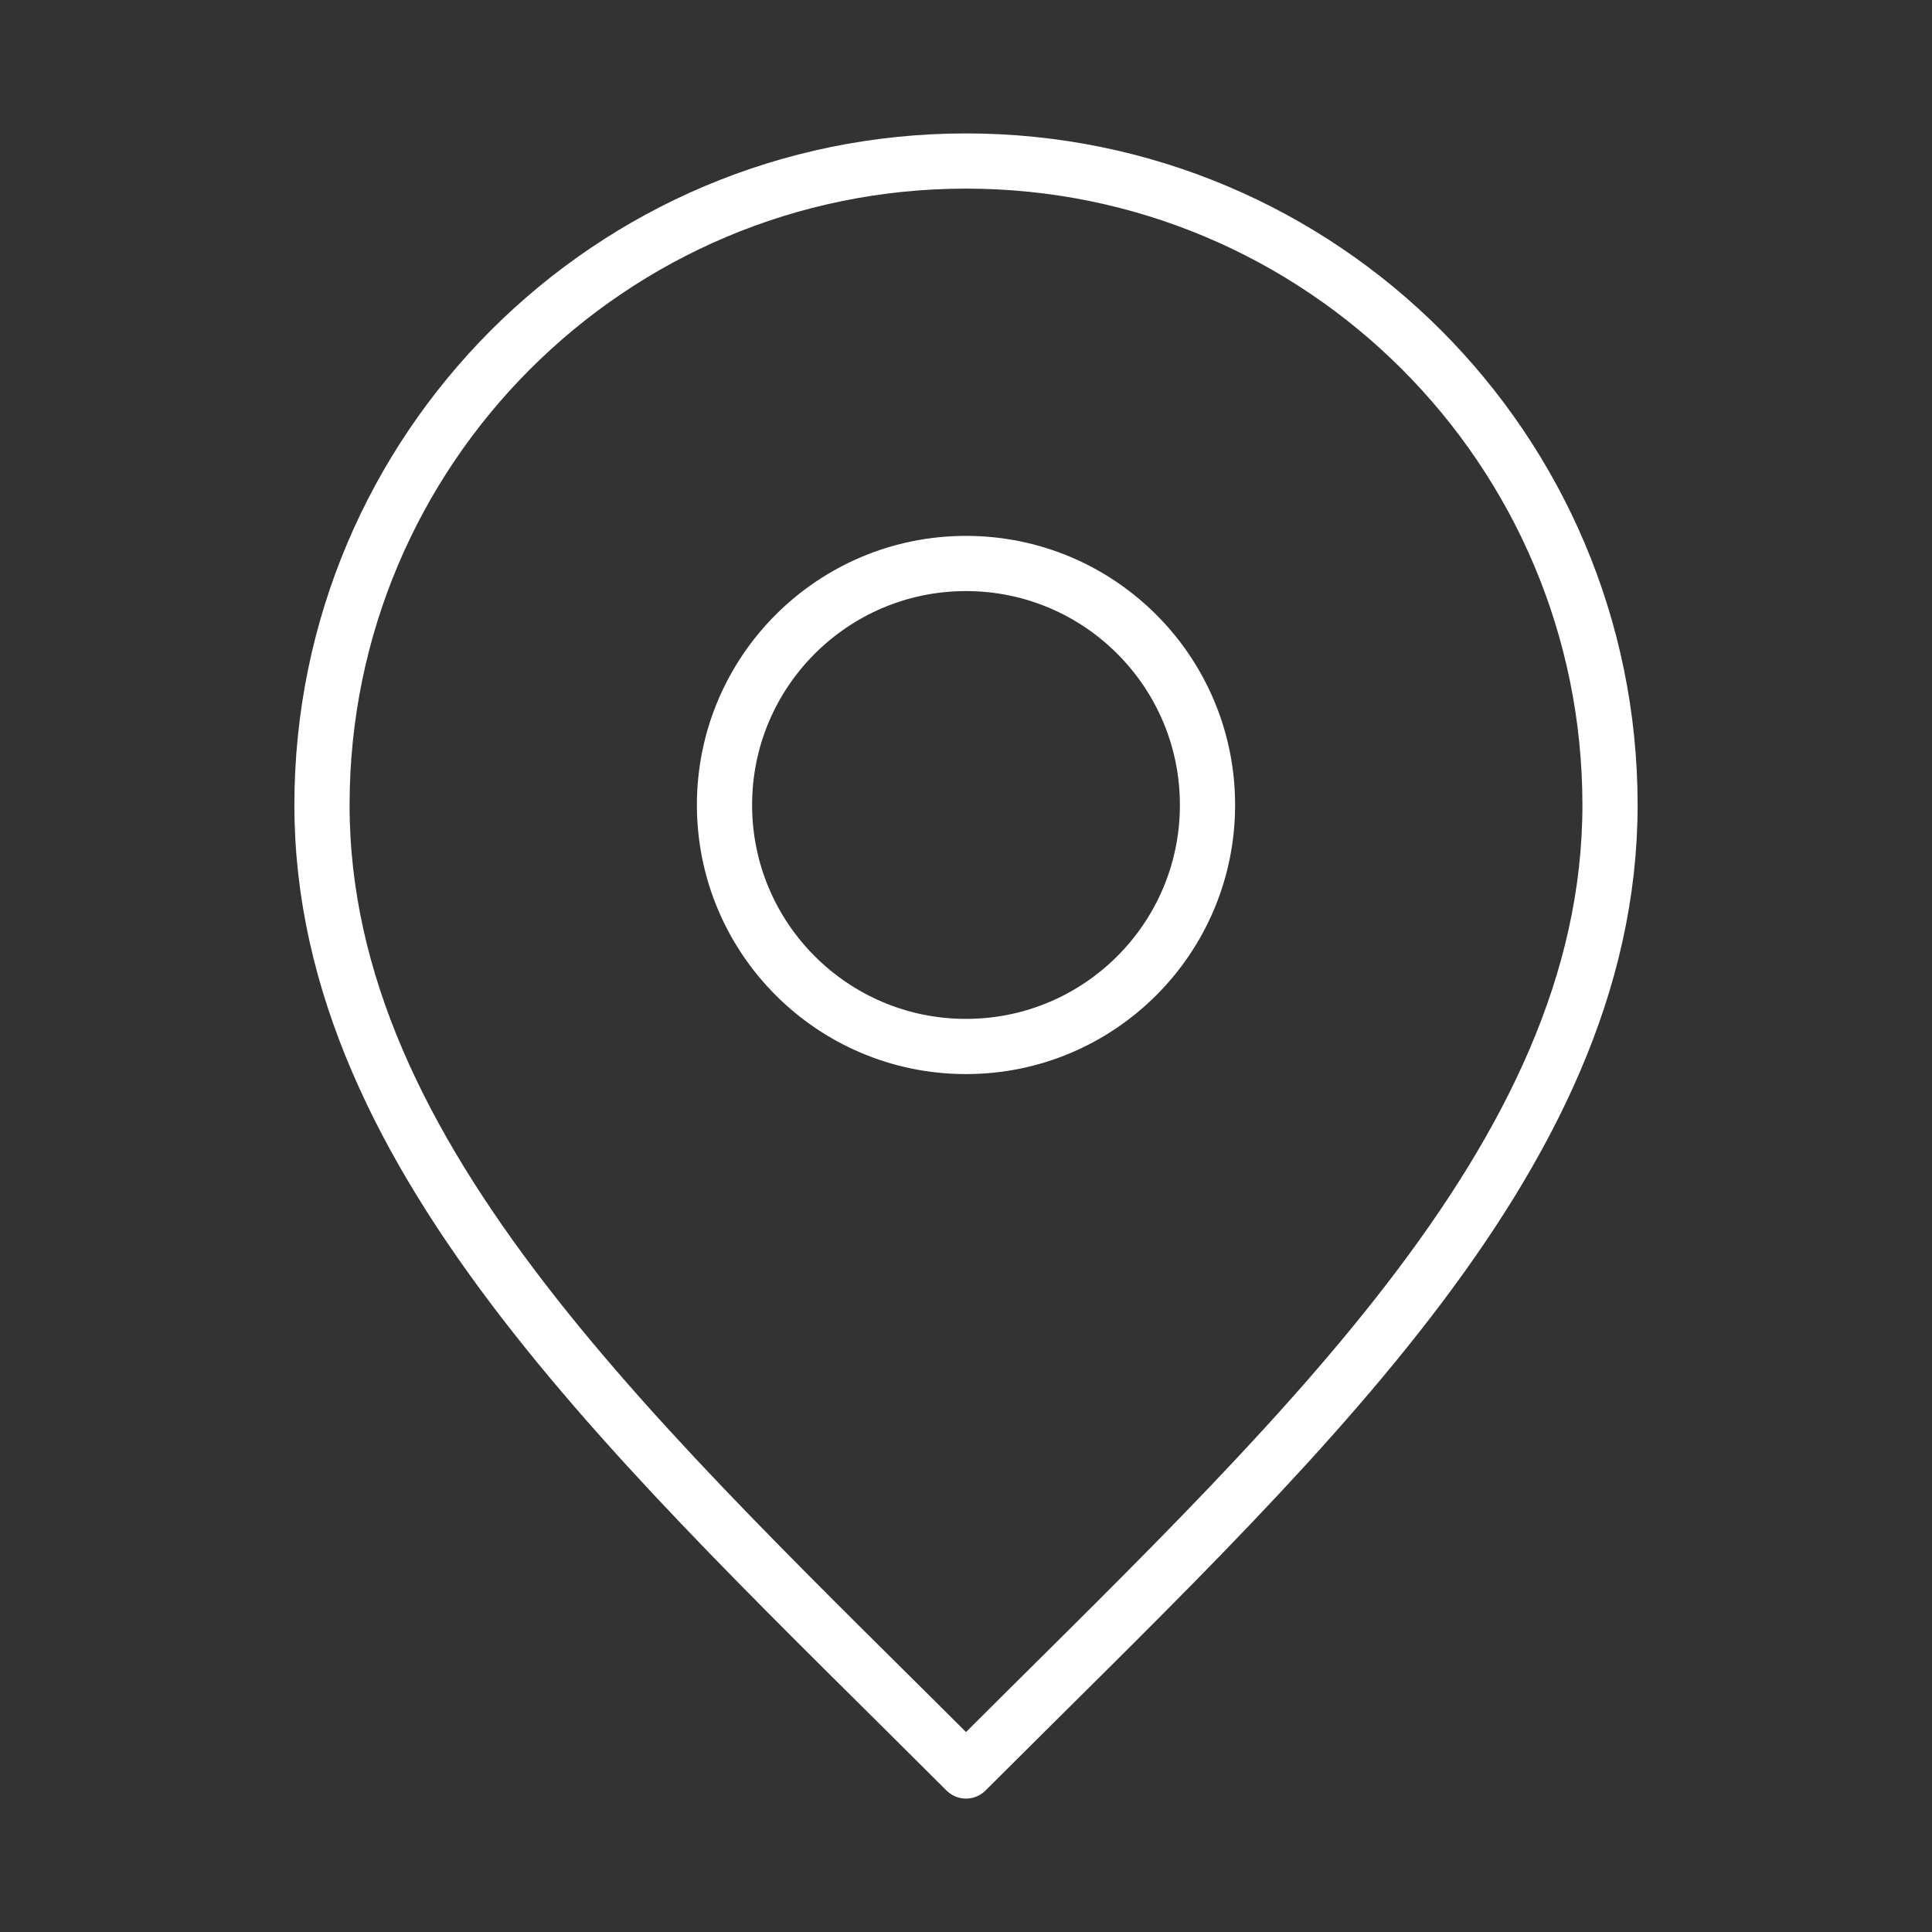
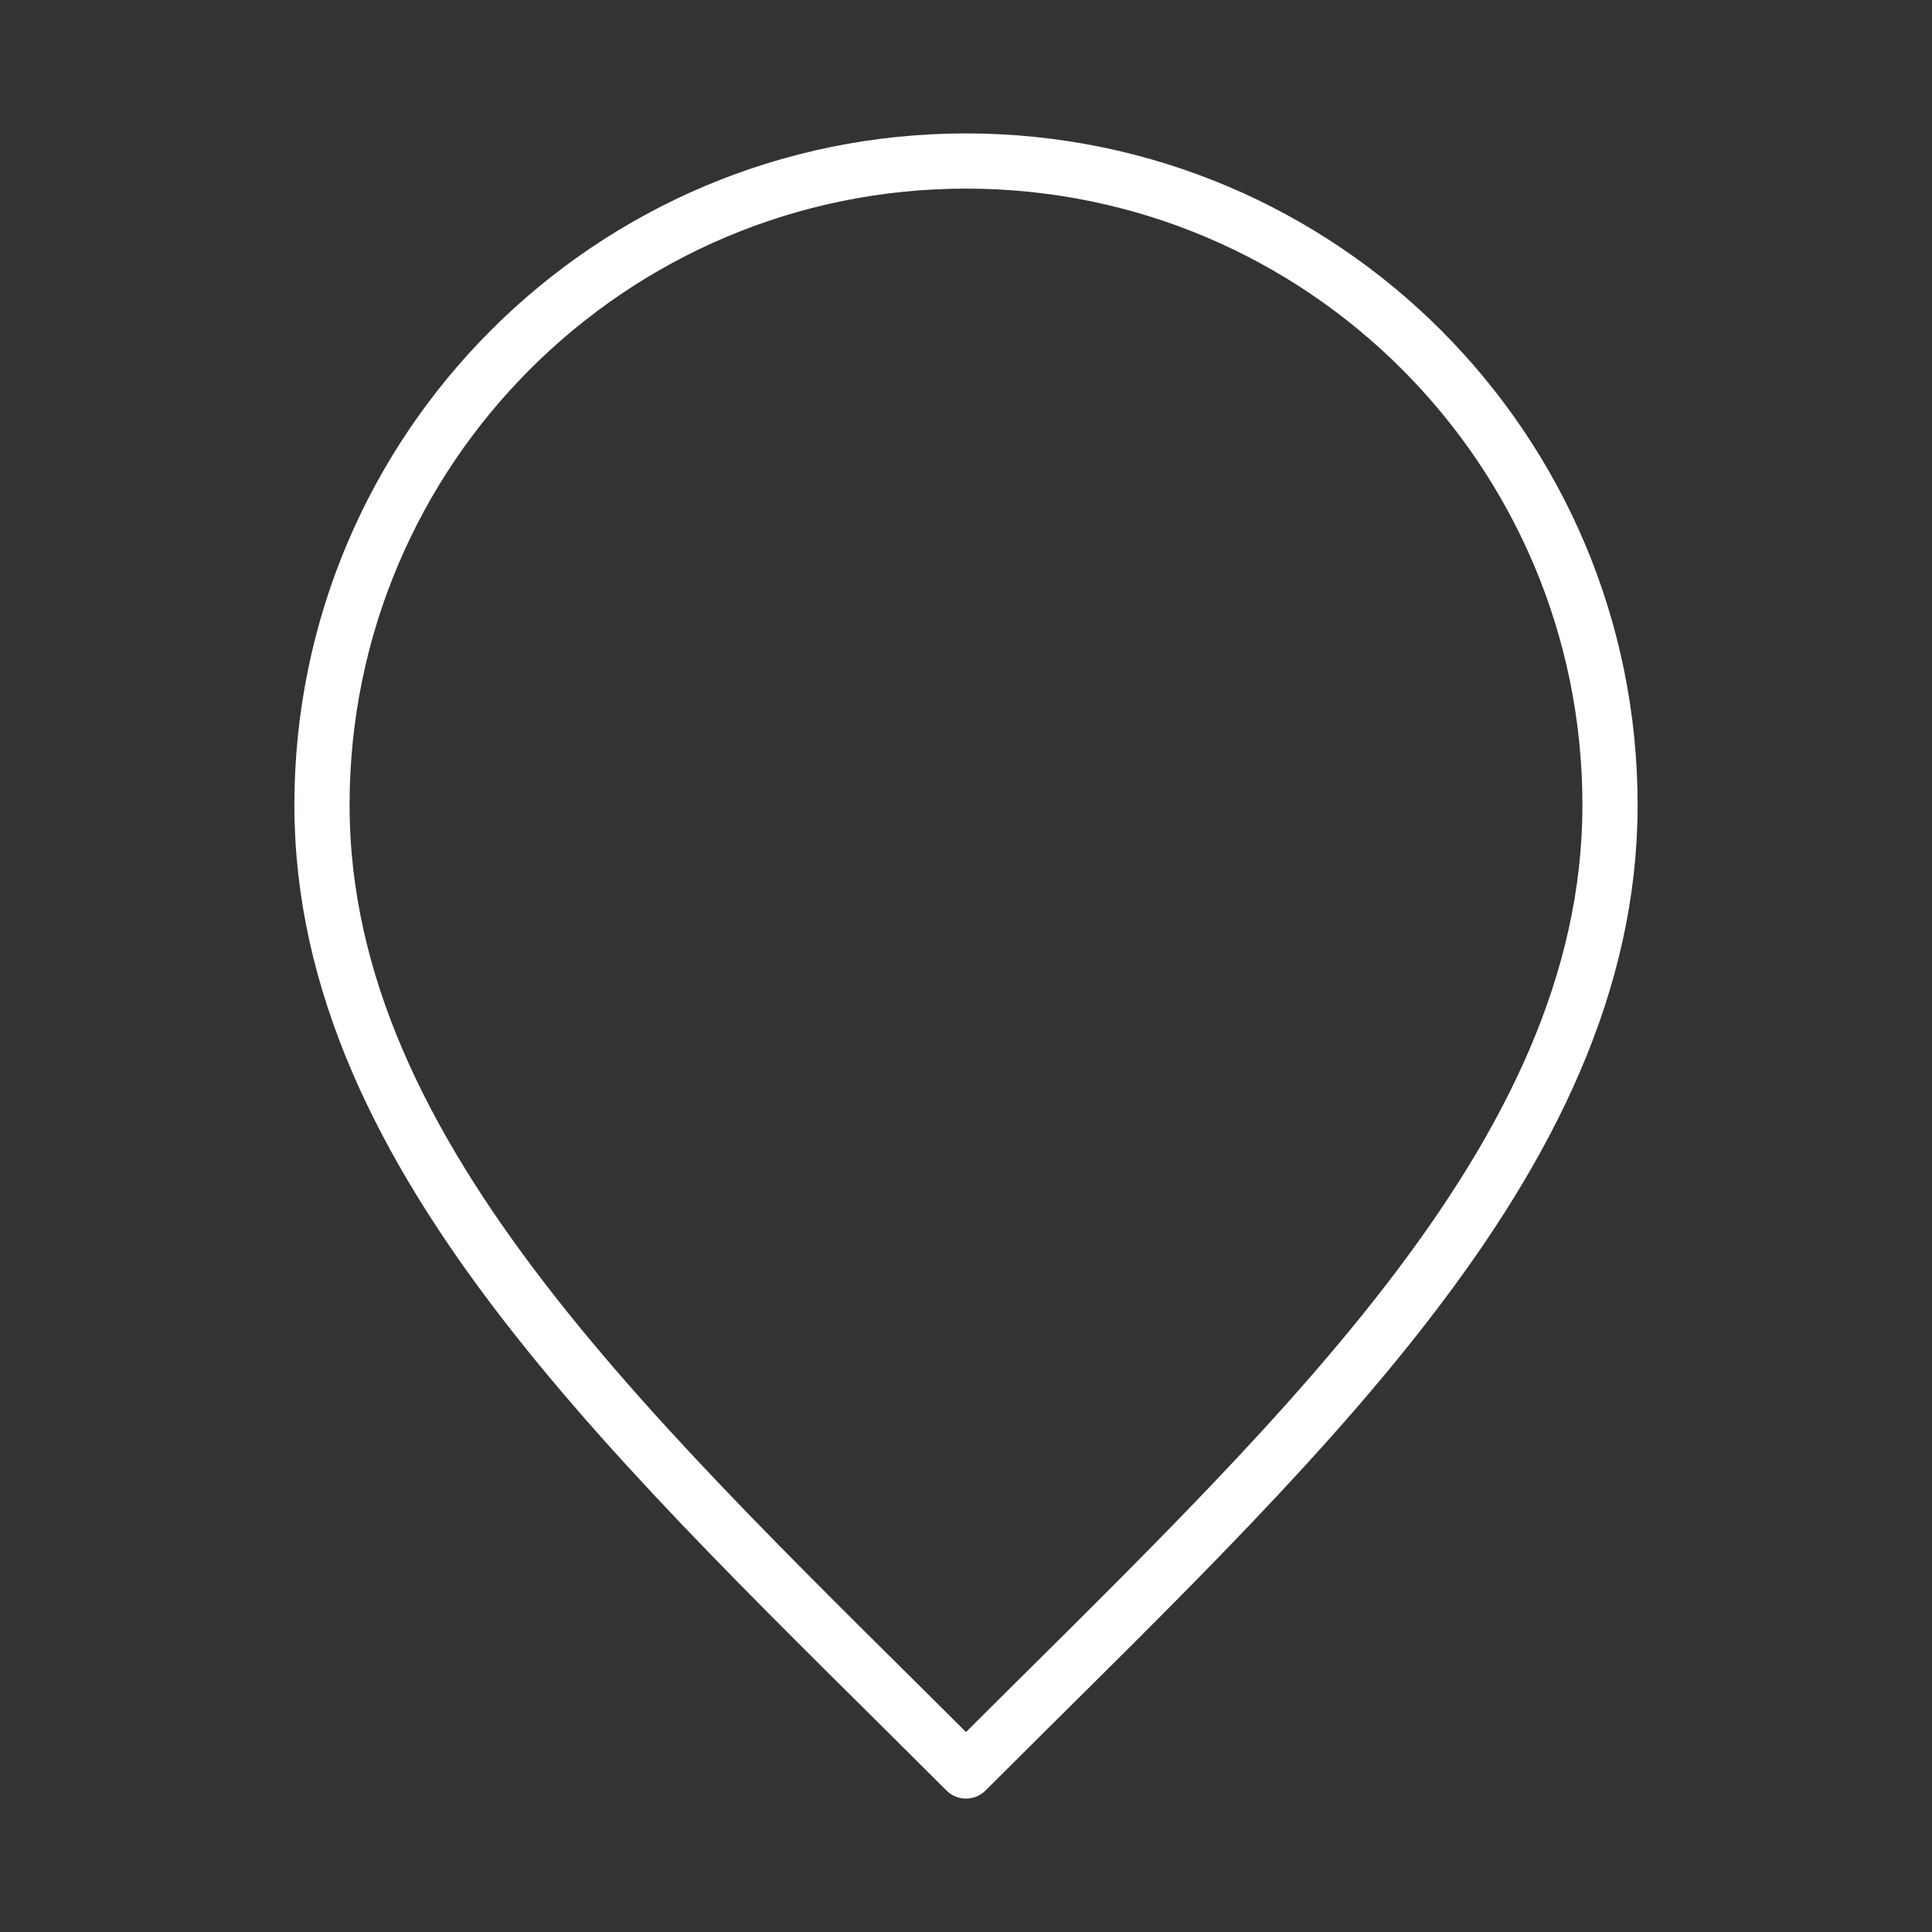
<svg xmlns="http://www.w3.org/2000/svg" width="35" height="35" viewBox="0 0 35 35" fill="none">
  <rect x="0" y="0" width="35" height="35" fill="#333333" stroke="none" />
  <g id="marker-pin-01">
    <g id="Icon">
-       <path d="M17.5 18.958C19.916 18.958 21.875 16.999 21.875 14.583C21.875 12.167 19.916 10.208 17.5 10.208C15.084 10.208 13.125 12.167 13.125 14.583C13.125 16.999 15.084 18.958 17.5 18.958Z" stroke="white" stroke-linecap="round" stroke-linejoin="round" />
      <path d="M17.5 32.083C23.333 26.25 29.167 21.026 29.167 14.583C29.167 8.14 23.943 2.917 17.5 2.917C11.057 2.917 5.833 8.14 5.833 14.583C5.833 21.026 11.667 26.25 17.5 32.083Z" stroke="white" stroke-linecap="round" stroke-linejoin="round" />
    </g>
  </g>
</svg>